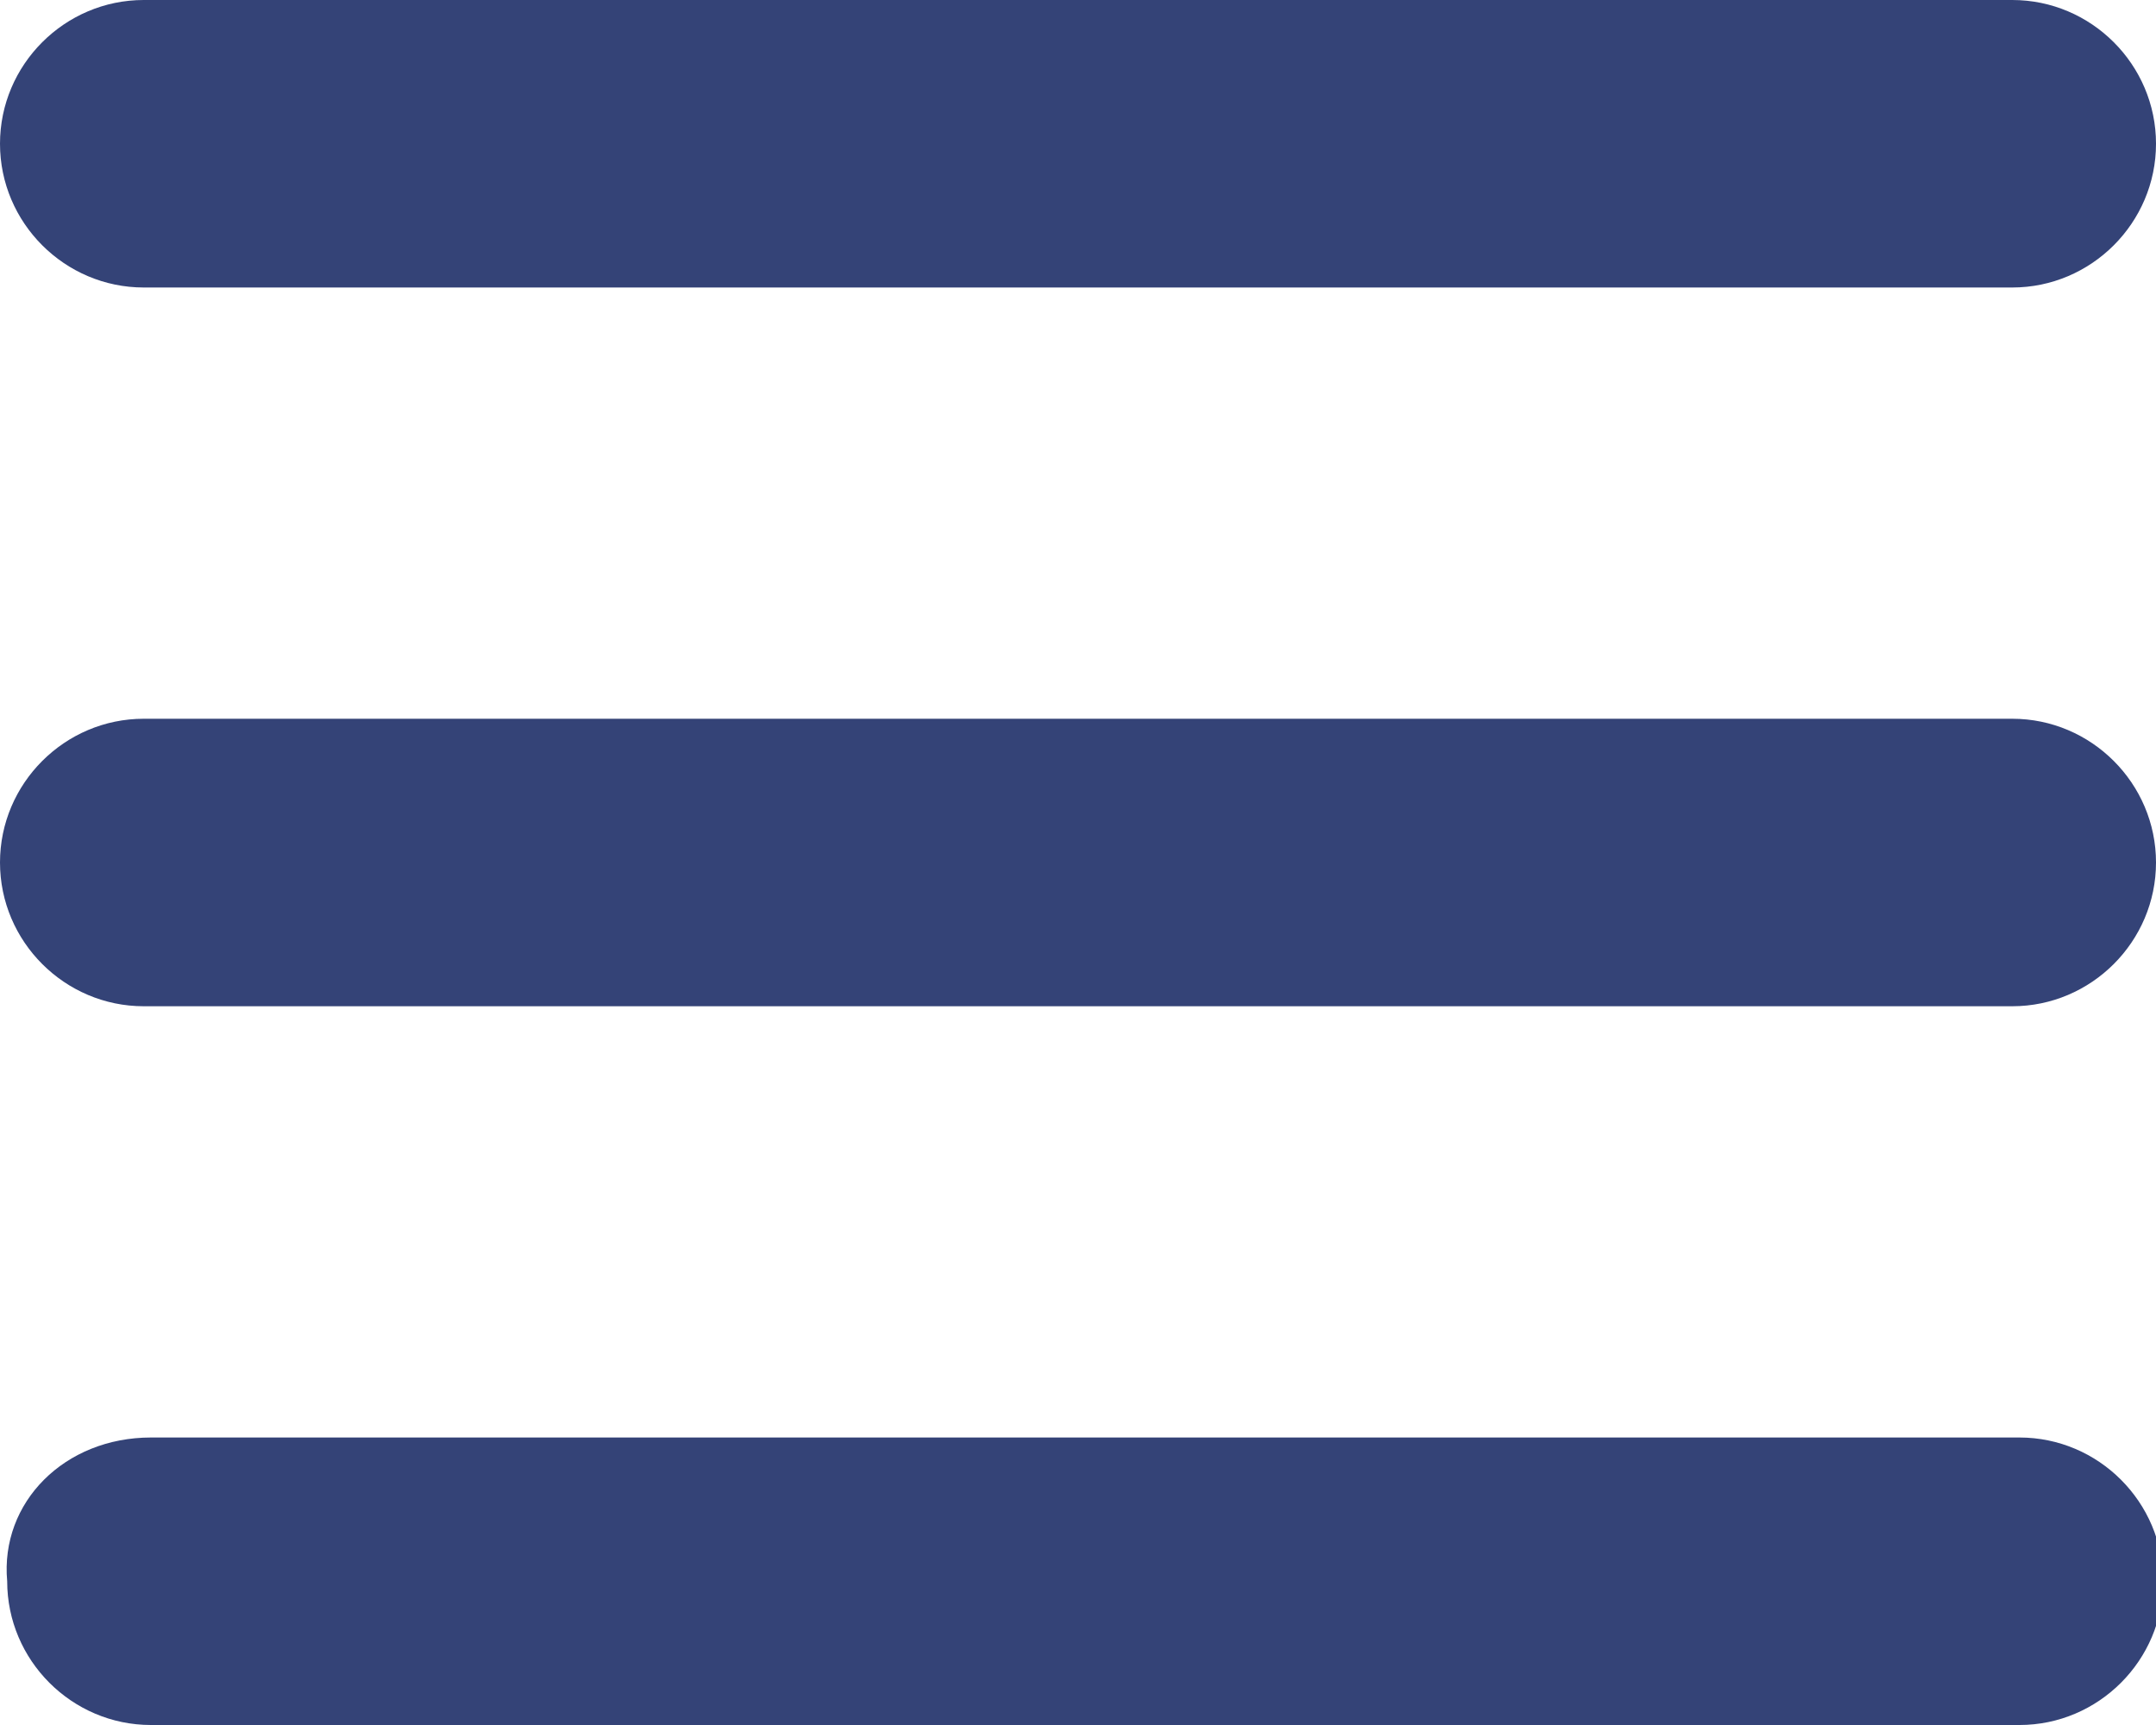
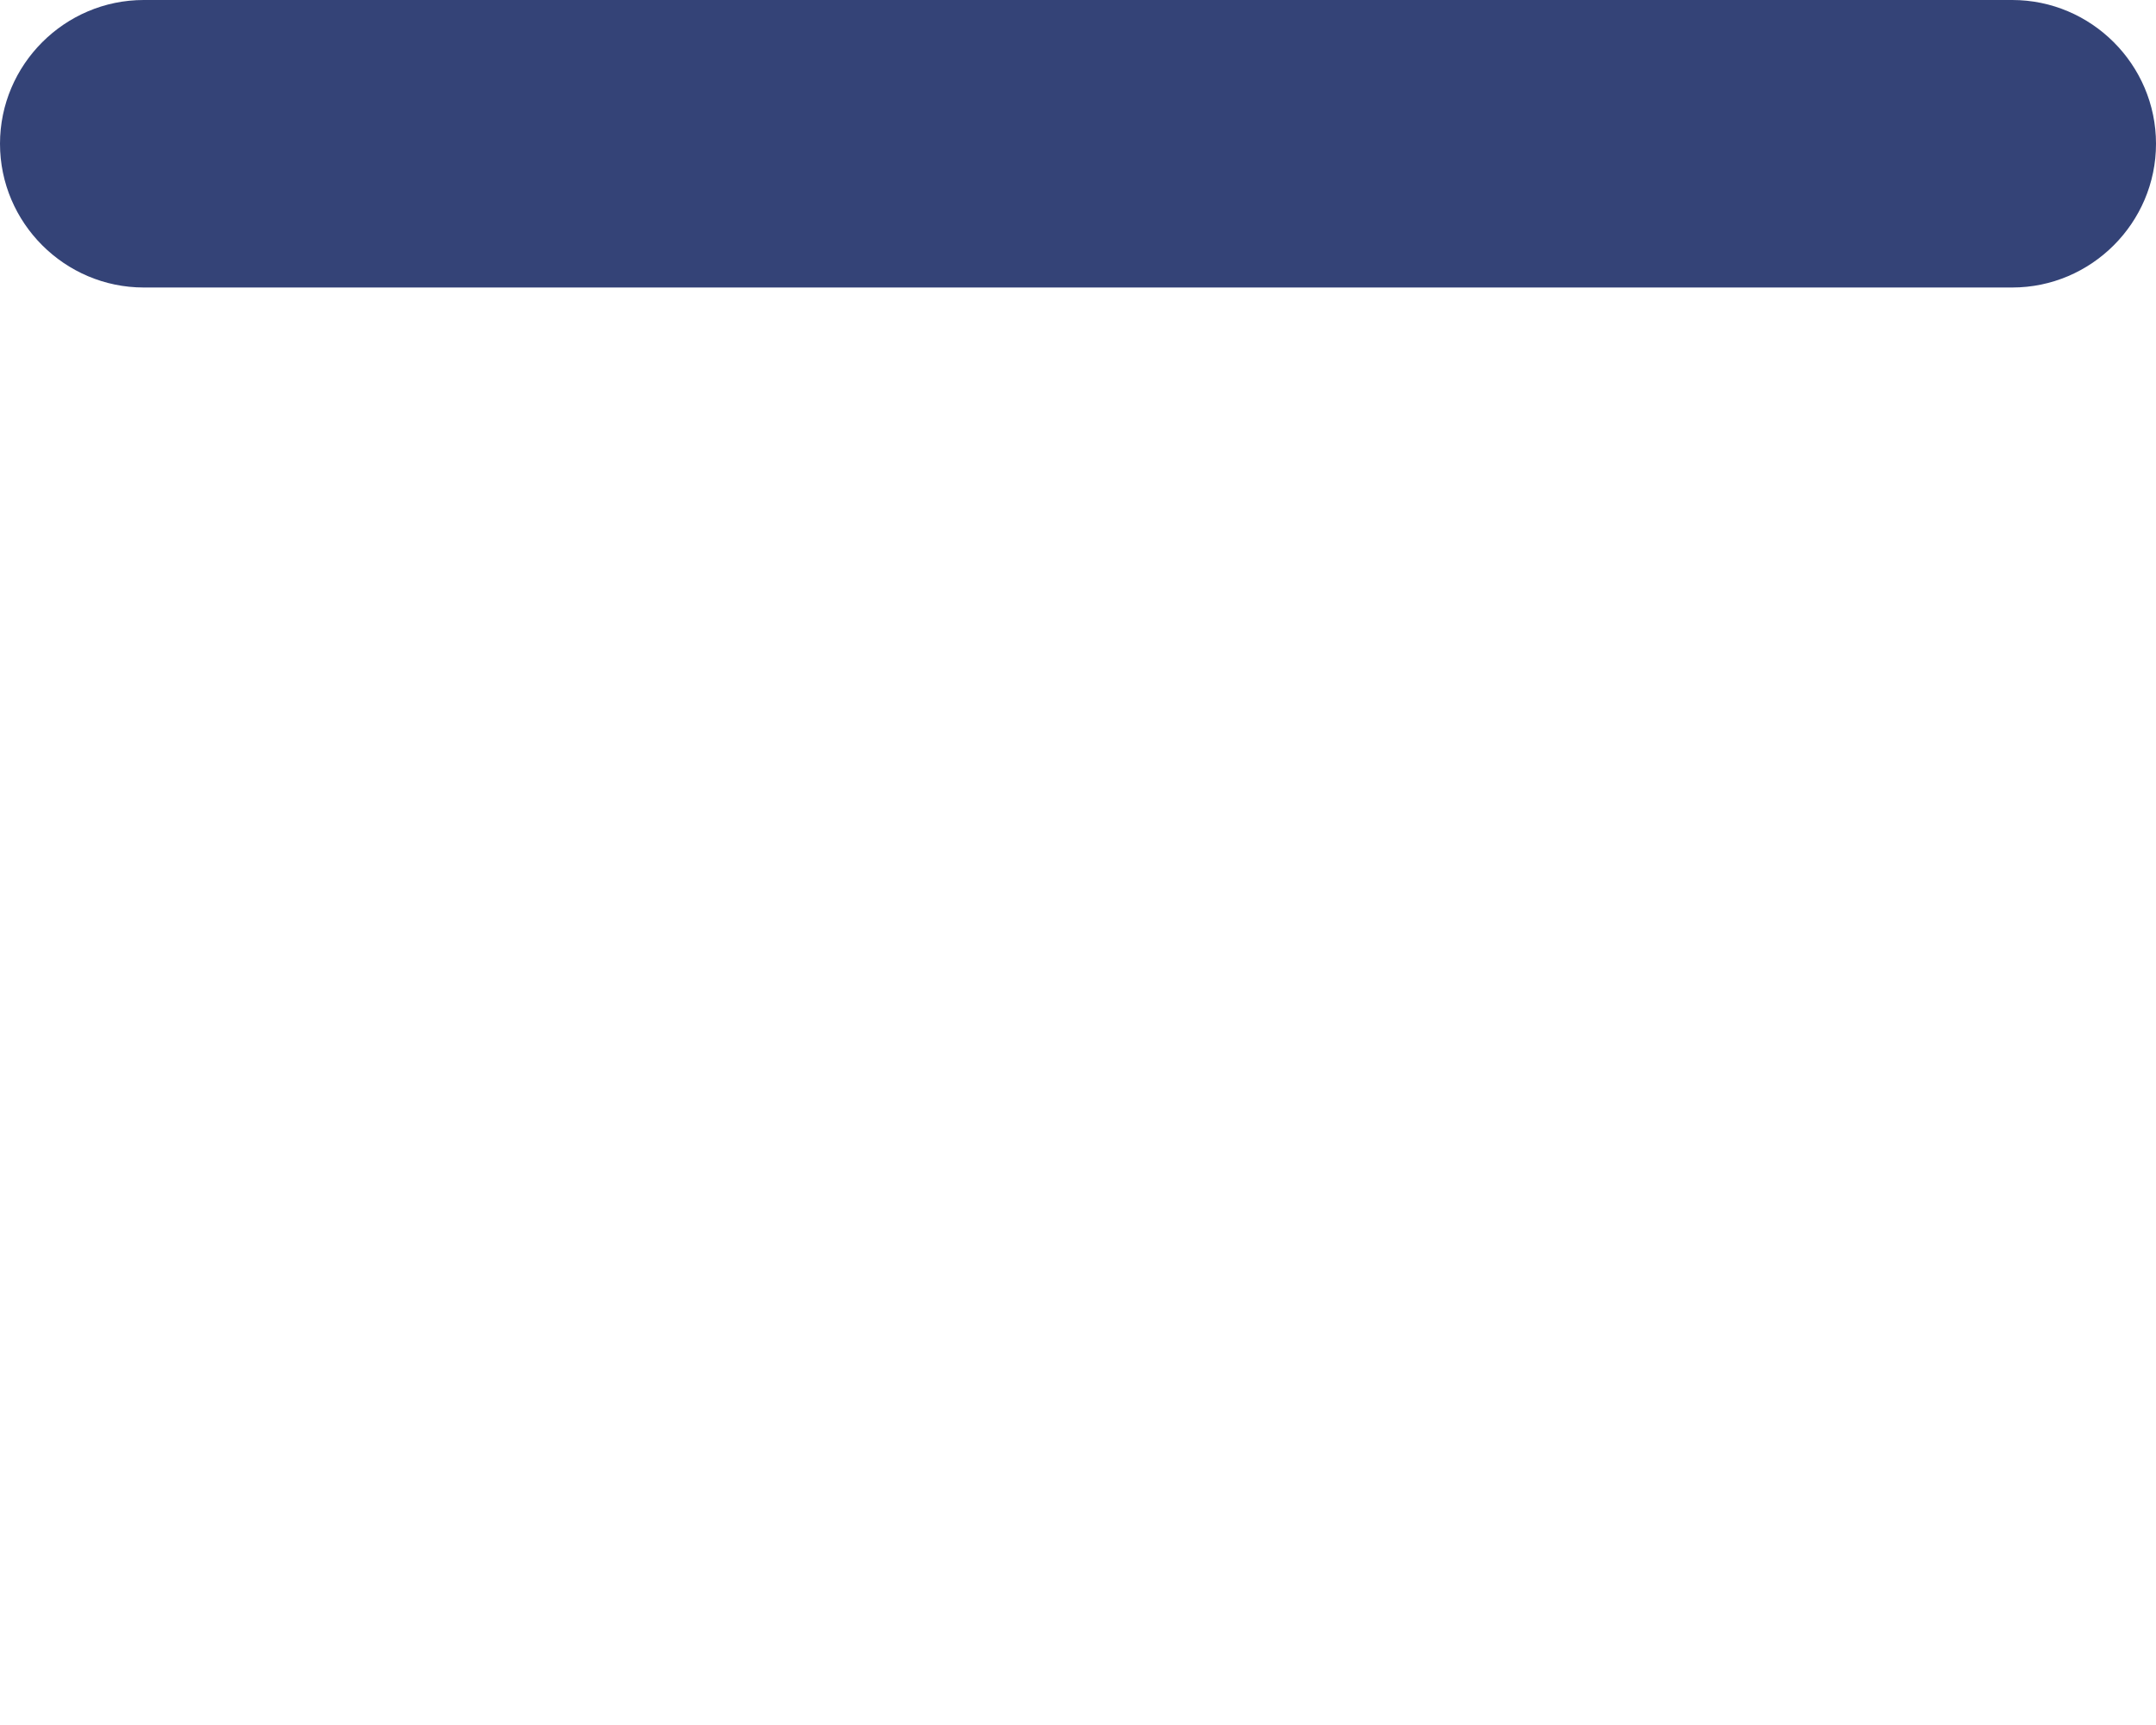
<svg xmlns="http://www.w3.org/2000/svg" version="1.1" id="Layer_1" x="0px" y="0px" viewBox="0 0 30 24" style="enable-background:new 0 0 30 24;" xml:space="preserve">
  <style type="text/css">
	.st0{fill:#344377;}
</style>
  <g>
-     <path class="st0" d="M2.1,20h26c1.1,0,2,0.9,2,2v0c0,1.1-0.9,2-2,2h-26c-1.1,0-2-0.9-2-2v0C0,20.9,0.9,20,2.1,20z" />
-   </g>
+     </g>
  <g>
-     <path class="st0" d="M2,10h26c1.1,0,2,0.9,2,2v0c0,1.1-0.9,2-2,2H2c-1.1,0-2-0.9-2-2v0C0,10.9,0.9,10,2,10z" />
-   </g>
+     </g>
  <g>
    <path class="st0" d="M2,0l26,0c1.1,0,2,0.9,2,2v0c0,1.1-0.9,2-2,2H2C0.9,4,0,3.1,0,2v0C0,0.9,0.9,0,2,0z" />
  </g>
</svg>